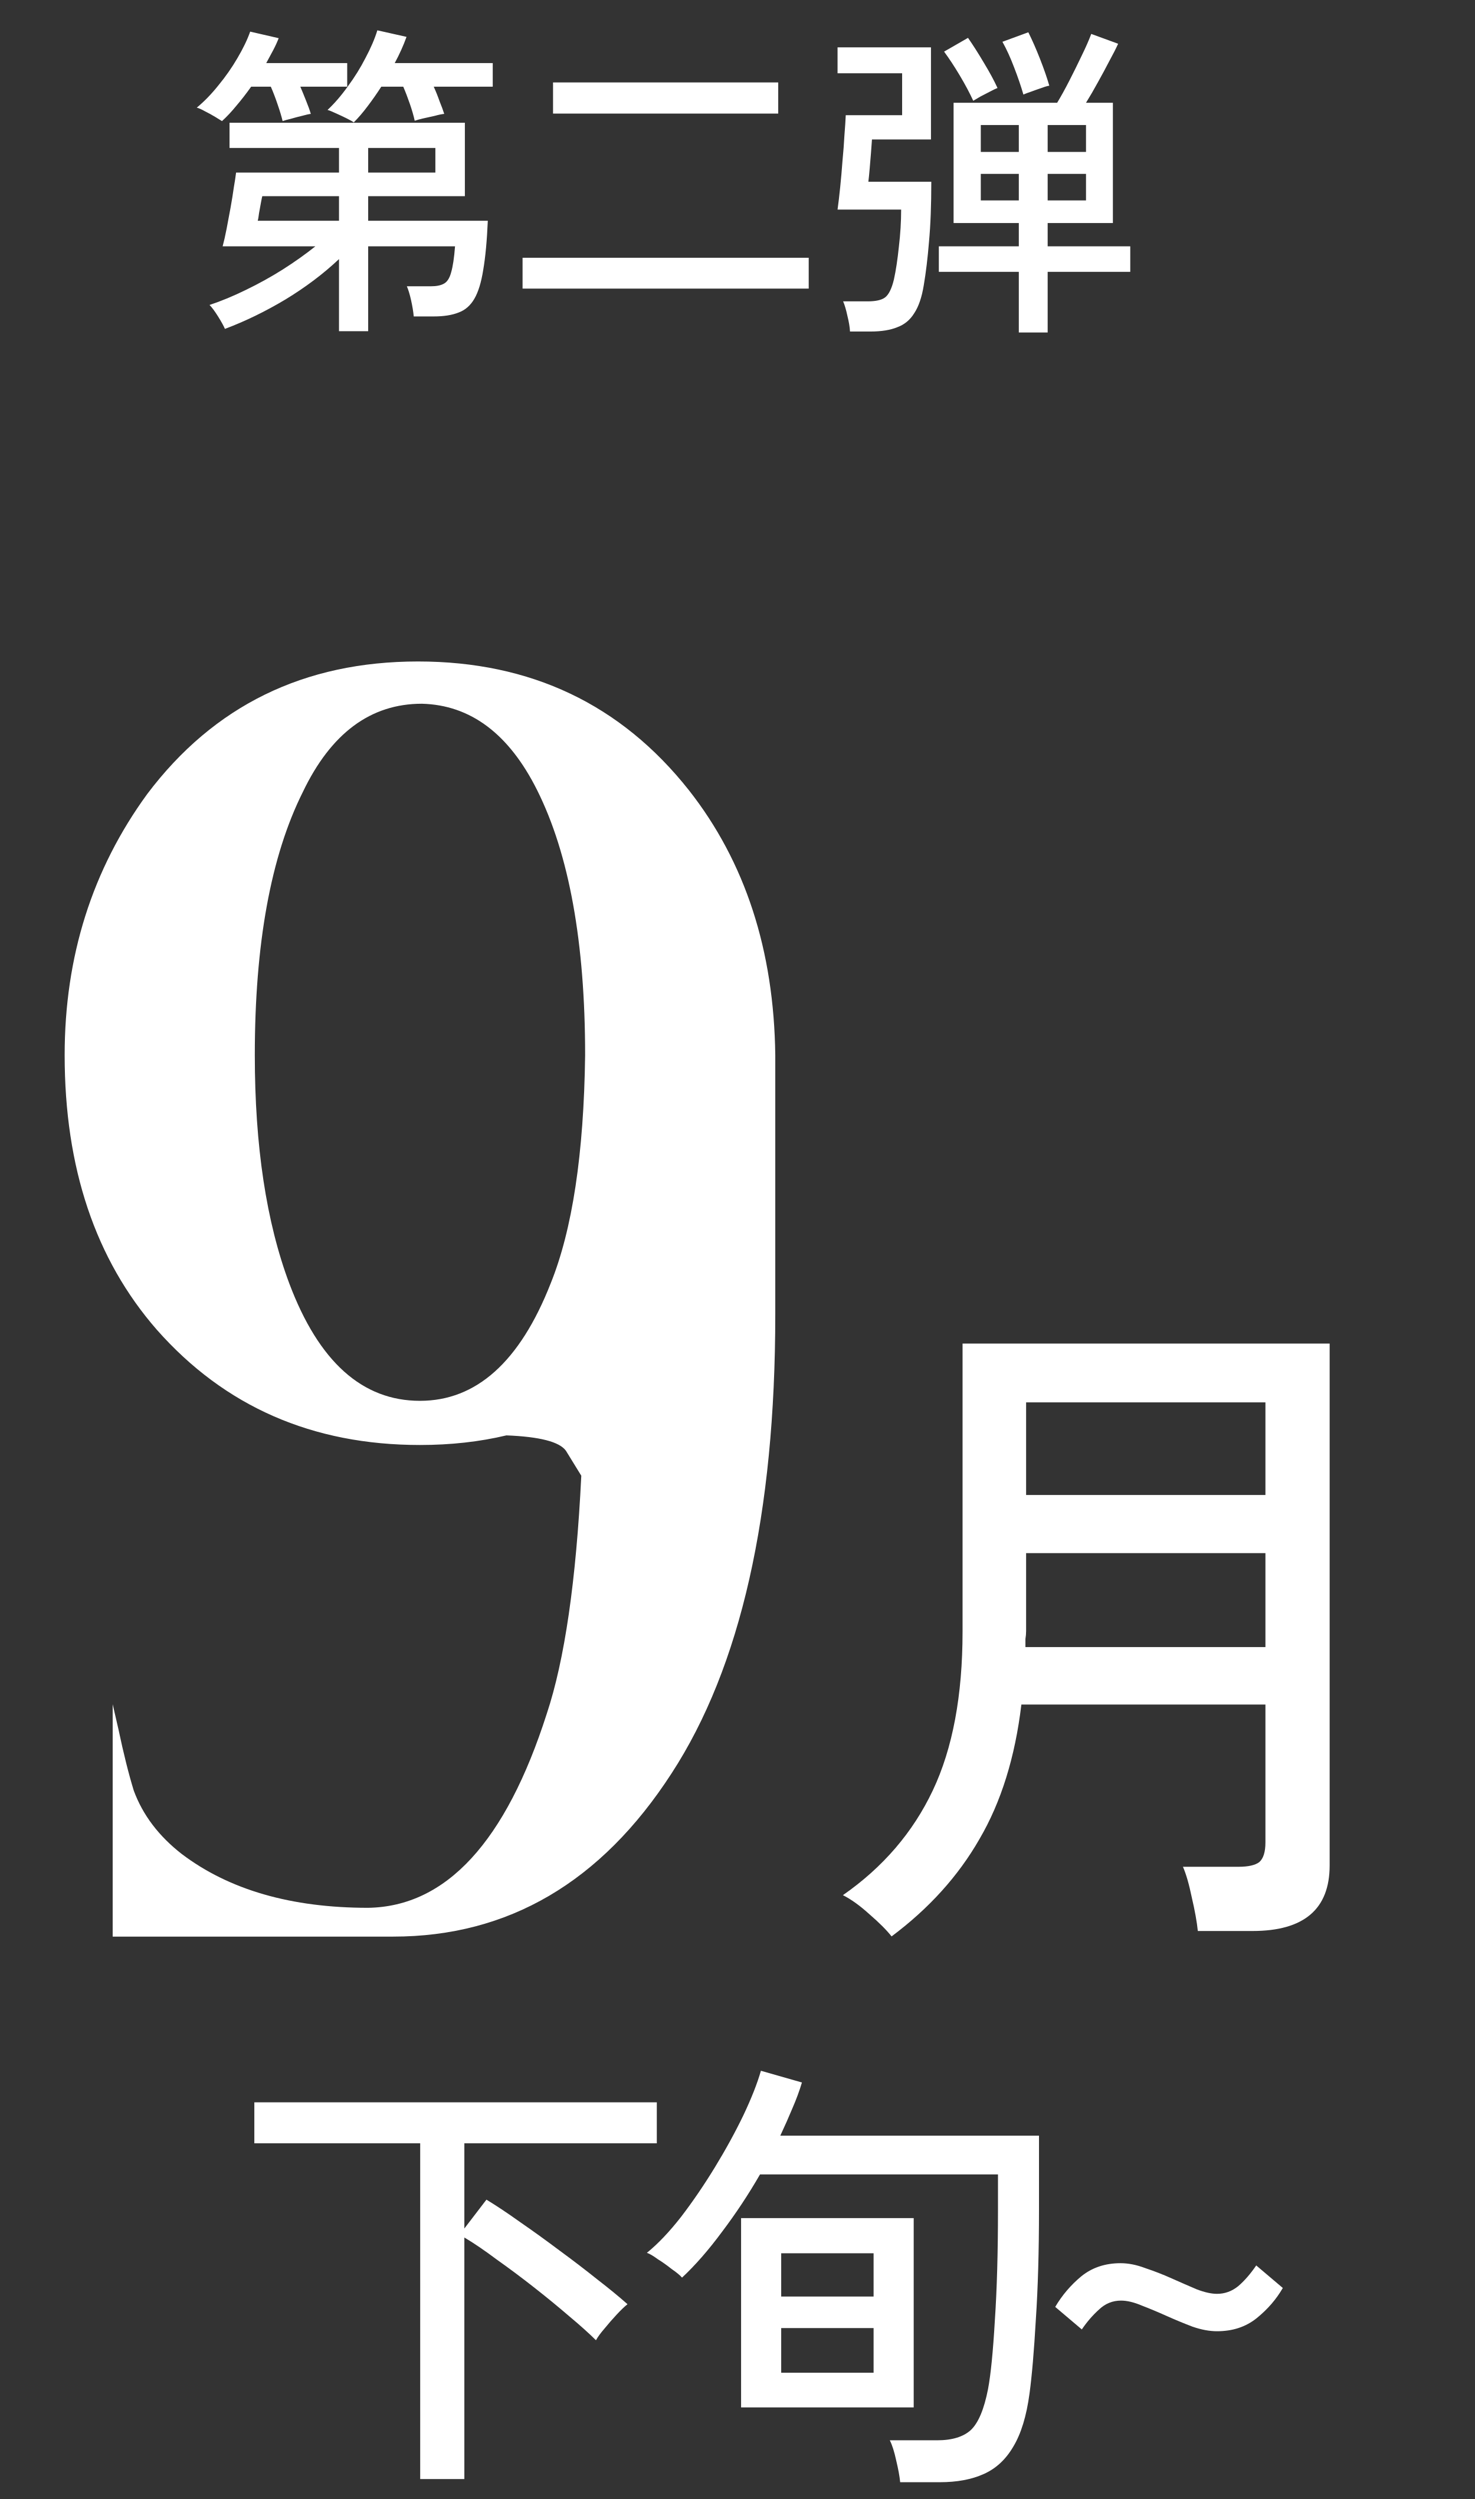
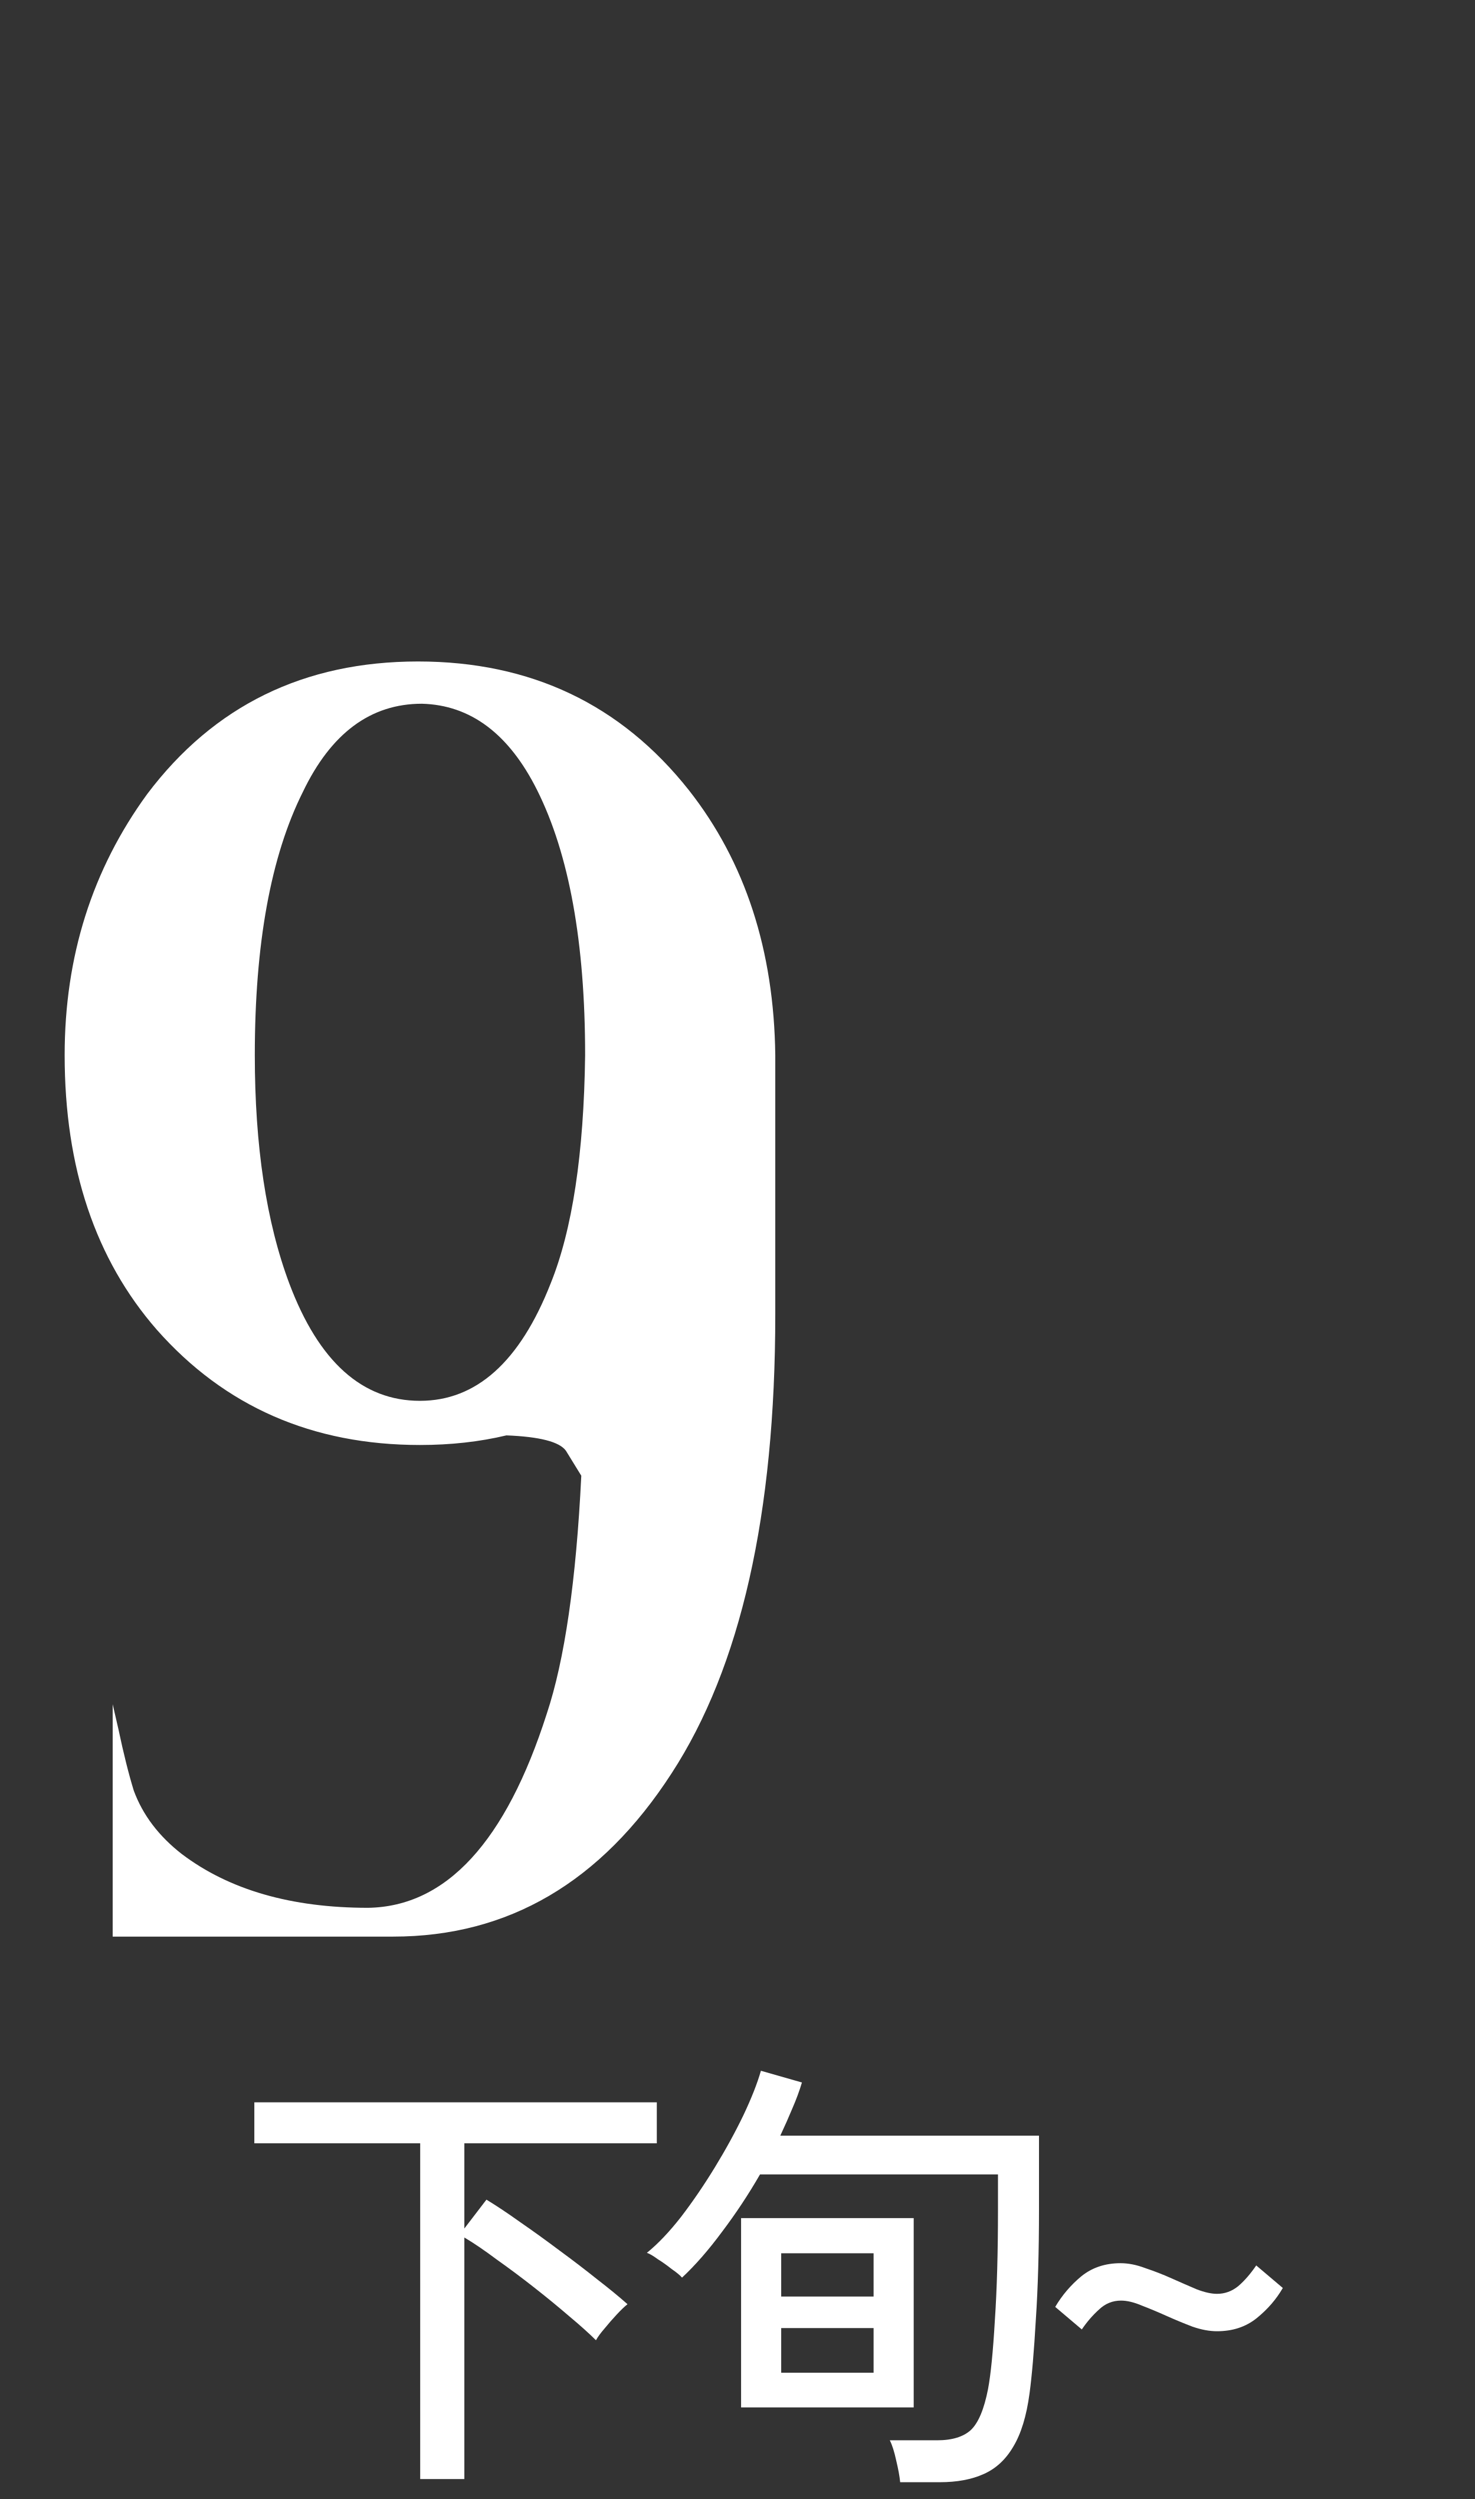
<svg xmlns="http://www.w3.org/2000/svg" width="72" height="122" viewBox="0 0 72 122" fill="none">
  <rect x="0" y="0" width="72" height="122" fill="#333333" stroke="none" />
-   <path d="M16.548 16.168V12.648C15.791 13.363 14.921 14.019 13.94 14.616C12.959 15.203 11.972 15.683 10.98 16.056C10.916 15.907 10.804 15.704 10.644 15.448C10.484 15.192 10.345 15.005 10.228 14.888C10.804 14.696 11.396 14.451 12.004 14.152C12.623 13.853 13.22 13.523 13.796 13.16C14.383 12.787 14.916 12.408 15.396 12.024H10.868C10.932 11.789 10.996 11.507 11.06 11.176C11.124 10.845 11.188 10.504 11.252 10.152C11.316 9.8 11.369 9.469 11.412 9.16C11.465 8.851 11.503 8.605 11.524 8.424H16.548V7.224H11.204V5.992H22.692V9.576H17.972V10.776H23.812C23.769 11.757 23.695 12.557 23.588 13.176C23.492 13.784 23.348 14.253 23.156 14.584C22.964 14.915 22.708 15.139 22.388 15.256C22.068 15.384 21.663 15.448 21.172 15.448H20.196C20.175 15.213 20.132 14.952 20.068 14.664C20.004 14.376 19.935 14.147 19.86 13.976H21.028C21.305 13.976 21.519 13.933 21.668 13.848C21.828 13.763 21.945 13.581 22.02 13.304C22.105 13.016 22.169 12.589 22.212 12.024H17.972V16.168H16.548ZM17.268 5.976C17.215 5.933 17.103 5.869 16.932 5.784C16.761 5.699 16.58 5.613 16.388 5.528C16.207 5.443 16.073 5.389 15.988 5.368C16.329 5.048 16.66 4.664 16.98 4.216C17.311 3.768 17.599 3.304 17.844 2.824C18.1 2.344 18.292 1.896 18.42 1.48L19.844 1.8C19.695 2.216 19.503 2.643 19.268 3.08H24.052V4.232H21.172C21.279 4.467 21.375 4.707 21.46 4.952C21.556 5.187 21.631 5.389 21.684 5.56C21.567 5.571 21.412 5.603 21.22 5.656C21.028 5.699 20.836 5.741 20.644 5.784C20.463 5.827 20.329 5.864 20.244 5.896C20.191 5.651 20.111 5.373 20.004 5.064C19.897 4.755 19.791 4.477 19.684 4.232H18.612C18.399 4.563 18.175 4.883 17.94 5.192C17.716 5.491 17.492 5.752 17.268 5.976ZM10.836 5.912C10.772 5.869 10.66 5.8 10.5 5.704C10.34 5.608 10.175 5.517 10.004 5.432C9.833 5.336 9.7 5.277 9.604 5.256C9.967 4.957 10.319 4.595 10.66 4.168C11.012 3.741 11.321 3.299 11.588 2.84C11.865 2.371 12.073 1.939 12.212 1.544L13.604 1.864C13.529 2.056 13.439 2.253 13.332 2.456C13.225 2.659 13.113 2.867 12.996 3.08H16.948V4.232H14.66C14.756 4.456 14.852 4.691 14.948 4.936C15.044 5.171 15.119 5.379 15.172 5.56C15.076 5.571 14.932 5.603 14.74 5.656C14.559 5.699 14.377 5.747 14.196 5.8C14.015 5.843 13.881 5.88 13.796 5.912C13.743 5.688 13.663 5.421 13.556 5.112C13.449 4.792 13.337 4.499 13.22 4.232H12.26C12.025 4.563 11.785 4.872 11.54 5.16C11.305 5.448 11.071 5.699 10.836 5.912ZM12.58 10.776H16.548V9.576H12.804C12.793 9.608 12.772 9.709 12.74 9.88C12.708 10.051 12.676 10.227 12.644 10.408C12.623 10.589 12.601 10.712 12.58 10.776ZM17.972 8.424H21.252V7.224H17.972V8.424ZM25.508 14.088V12.584H39.476V14.088H25.508ZM26.996 5.544V4.024H37.988V5.544H26.996ZM49.732 16.232V13.272H45.828V12.024H49.732V10.888H46.548V5.016H51.604C51.785 4.717 51.983 4.36 52.196 3.944C52.409 3.528 52.612 3.117 52.804 2.712C53.007 2.296 53.161 1.944 53.268 1.656L54.58 2.136C54.473 2.371 54.329 2.653 54.148 2.984C53.977 3.315 53.791 3.661 53.588 4.024C53.396 4.376 53.204 4.707 53.012 5.016H54.324V10.888H51.14V12.024H55.172V13.272H51.14V16.232H49.732ZM41.492 16.184C41.481 15.971 41.439 15.715 41.364 15.416C41.3 15.117 41.231 14.883 41.156 14.712H42.356C42.751 14.712 43.033 14.648 43.204 14.52C43.385 14.381 43.529 14.088 43.636 13.64C43.732 13.203 43.812 12.675 43.876 12.056C43.951 11.427 43.988 10.819 43.988 10.232H40.884C40.927 9.923 40.969 9.56 41.012 9.144C41.055 8.728 41.092 8.301 41.124 7.864C41.167 7.416 41.199 6.995 41.22 6.6C41.252 6.205 41.273 5.88 41.284 5.624H44.036V3.576H40.884V2.312H45.444V6.808H42.564C42.553 6.979 42.537 7.197 42.516 7.464C42.495 7.72 42.473 7.976 42.452 8.232C42.431 8.488 42.409 8.701 42.388 8.872H45.46C45.46 10.024 45.423 11 45.348 11.8C45.284 12.589 45.199 13.299 45.092 13.928C44.996 14.515 44.841 14.968 44.628 15.288C44.425 15.619 44.148 15.848 43.796 15.976C43.455 16.115 43.023 16.184 42.5 16.184H41.492ZM47.508 4.92C47.337 4.547 47.119 4.136 46.852 3.688C46.585 3.24 46.329 2.851 46.084 2.52L47.252 1.848C47.497 2.2 47.759 2.611 48.036 3.08C48.313 3.539 48.532 3.944 48.692 4.296C48.607 4.328 48.484 4.387 48.324 4.472C48.175 4.547 48.02 4.627 47.86 4.712C47.711 4.797 47.593 4.867 47.508 4.92ZM49.956 4.616C49.839 4.211 49.689 3.773 49.508 3.304C49.327 2.824 49.135 2.403 48.932 2.04L50.196 1.576C50.388 1.96 50.58 2.397 50.772 2.888C50.964 3.379 51.113 3.811 51.22 4.184C51.135 4.195 51.007 4.232 50.836 4.296C50.676 4.349 50.511 4.408 50.34 4.472C50.18 4.525 50.052 4.573 49.956 4.616ZM51.14 7.416H53.012V6.104H51.14V7.416ZM47.876 7.416H49.732V6.104H47.876V7.416ZM51.14 9.784H53.012V8.488H51.14V9.784ZM47.876 9.784H49.732V8.488H47.876V9.784Z" fill="white" style="fill:white;fill-opacity:1;" />
  <path d="M20.406 32.292C25.906 32.292 30.312 34.386 33.625 38.573C36.375 42.073 37.781 46.386 37.844 51.511V64.167C37.844 73.917 36.156 81.386 32.781 86.573C29.344 91.886 24.812 94.542 19.188 94.542H5.5V83.198L5.781 84.417C6.031 85.605 6.281 86.605 6.531 87.417C6.969 88.605 7.75 89.636 8.875 90.511C11.188 92.261 14.219 93.136 17.969 93.136C21.781 93.073 24.688 89.917 26.688 83.667C27.562 81.042 28.125 77.167 28.375 72.042L27.625 70.823C27.312 70.386 26.344 70.136 24.719 70.073C23.406 70.386 22 70.542 20.5 70.542C15.25 70.542 10.969 68.667 7.656 64.917C4.656 61.48 3.156 57.011 3.156 51.511C3.156 46.698 4.5 42.448 7.188 38.761C10.438 34.448 14.844 32.292 20.406 32.292ZM28.562 51.511C28.562 46.011 27.781 41.698 26.219 38.573C24.844 35.823 22.969 34.417 20.594 34.355C18.094 34.355 16.156 35.792 14.781 38.667C13.219 41.792 12.438 46.073 12.438 51.511C12.438 55.948 13 59.667 14.125 62.667C15.562 66.48 17.688 68.386 20.5 68.386C23.25 68.386 25.375 66.48 26.875 62.667C27.938 60.042 28.5 56.323 28.562 51.511Z" fill="white" style="fill:white;fill-opacity:1;" />
-   <path d="M43.521 94.532C43.279 94.224 42.916 93.861 42.432 93.443C41.97 93.025 41.541 92.717 41.145 92.519C43.103 91.155 44.566 89.45 45.534 87.404C46.502 85.358 46.986 82.773 46.986 79.649V65.591H64.905V91.067C64.905 93.201 63.651 94.268 61.143 94.268H58.47C58.426 93.828 58.327 93.278 58.173 92.618C58.041 91.98 57.898 91.485 57.744 91.133H60.45C60.934 91.133 61.275 91.056 61.473 90.902C61.671 90.726 61.77 90.407 61.77 89.945V83.213H49.857C49.549 85.787 48.867 87.976 47.811 89.78C46.777 91.584 45.347 93.168 43.521 94.532ZM50.055 80.408H61.77V75.821H50.088V79.616C50.088 79.748 50.077 79.88 50.055 80.012C50.055 80.144 50.055 80.276 50.055 80.408ZM50.088 72.983H61.77V68.462H50.088V72.983Z" fill="white" style="fill:white;fill-opacity:1;" />
  <path d="M20.511 121.023V104.633H12.415V102.631H32.061V104.633H22.667V108.791L23.745 107.383C24.229 107.676 24.779 108.043 25.395 108.483C26.011 108.908 26.642 109.363 27.287 109.847C27.947 110.331 28.57 110.807 29.157 111.277C29.744 111.731 30.235 112.135 30.631 112.487C30.484 112.604 30.308 112.773 30.103 112.993C29.898 113.213 29.7 113.44 29.509 113.675C29.318 113.895 29.179 114.085 29.091 114.247C28.768 113.924 28.336 113.535 27.793 113.081C27.265 112.626 26.693 112.157 26.077 111.673C25.461 111.189 24.852 110.734 24.251 110.309C23.664 109.869 23.136 109.509 22.667 109.231V121.023H20.511ZM43.941 121.177C43.912 120.883 43.846 120.524 43.743 120.099C43.655 119.688 43.552 119.365 43.435 119.131H45.745C46.478 119.131 47.028 118.962 47.395 118.625C47.762 118.273 48.04 117.605 48.231 116.623C48.363 115.919 48.473 114.811 48.561 113.301C48.664 111.775 48.715 109.964 48.715 107.867V106.151H37.099C36.542 107.119 35.926 108.05 35.251 108.945C34.591 109.839 33.938 110.587 33.293 111.189C33.19 111.071 33.022 110.932 32.787 110.771C32.567 110.595 32.34 110.433 32.105 110.287C31.885 110.125 31.709 110.023 31.577 109.979C32.12 109.539 32.677 108.952 33.249 108.219C33.821 107.471 34.371 106.664 34.899 105.799C35.427 104.933 35.889 104.09 36.285 103.269C36.681 102.433 36.967 101.707 37.143 101.091L39.145 101.663C39.028 102.059 38.874 102.477 38.683 102.917C38.507 103.342 38.309 103.789 38.089 104.259H50.717V107.867C50.717 109.905 50.666 111.695 50.563 113.235C50.475 114.775 50.372 115.977 50.255 116.843C50.108 117.943 49.844 118.808 49.463 119.439C49.096 120.069 48.612 120.517 48.011 120.781C47.424 121.045 46.713 121.177 45.877 121.177H43.941ZM36.175 117.525V108.285H44.601V117.525H36.175ZM38.133 115.831H42.643V113.653H38.133V115.831ZM38.133 112.113H42.643V110.001H38.133V112.113ZM52.807 113.719L51.509 112.619C51.846 112.047 52.272 111.548 52.785 111.123C53.313 110.697 53.951 110.485 54.699 110.485C55.08 110.485 55.484 110.565 55.909 110.727C56.349 110.873 56.782 111.042 57.207 111.233C57.632 111.423 58.036 111.599 58.417 111.761C58.798 111.907 59.128 111.981 59.407 111.981C59.788 111.981 60.133 111.856 60.441 111.607C60.749 111.343 61.042 111.005 61.321 110.595L62.619 111.695C62.296 112.252 61.871 112.743 61.343 113.169C60.815 113.594 60.17 113.807 59.407 113.807C59.04 113.807 58.644 113.733 58.219 113.587C57.794 113.425 57.368 113.249 56.943 113.059C56.518 112.868 56.114 112.699 55.733 112.553C55.352 112.391 55.014 112.311 54.721 112.311C54.31 112.311 53.951 112.457 53.643 112.751C53.335 113.029 53.056 113.352 52.807 113.719Z" fill="white" style="fill:white;fill-opacity:1;" />
</svg>